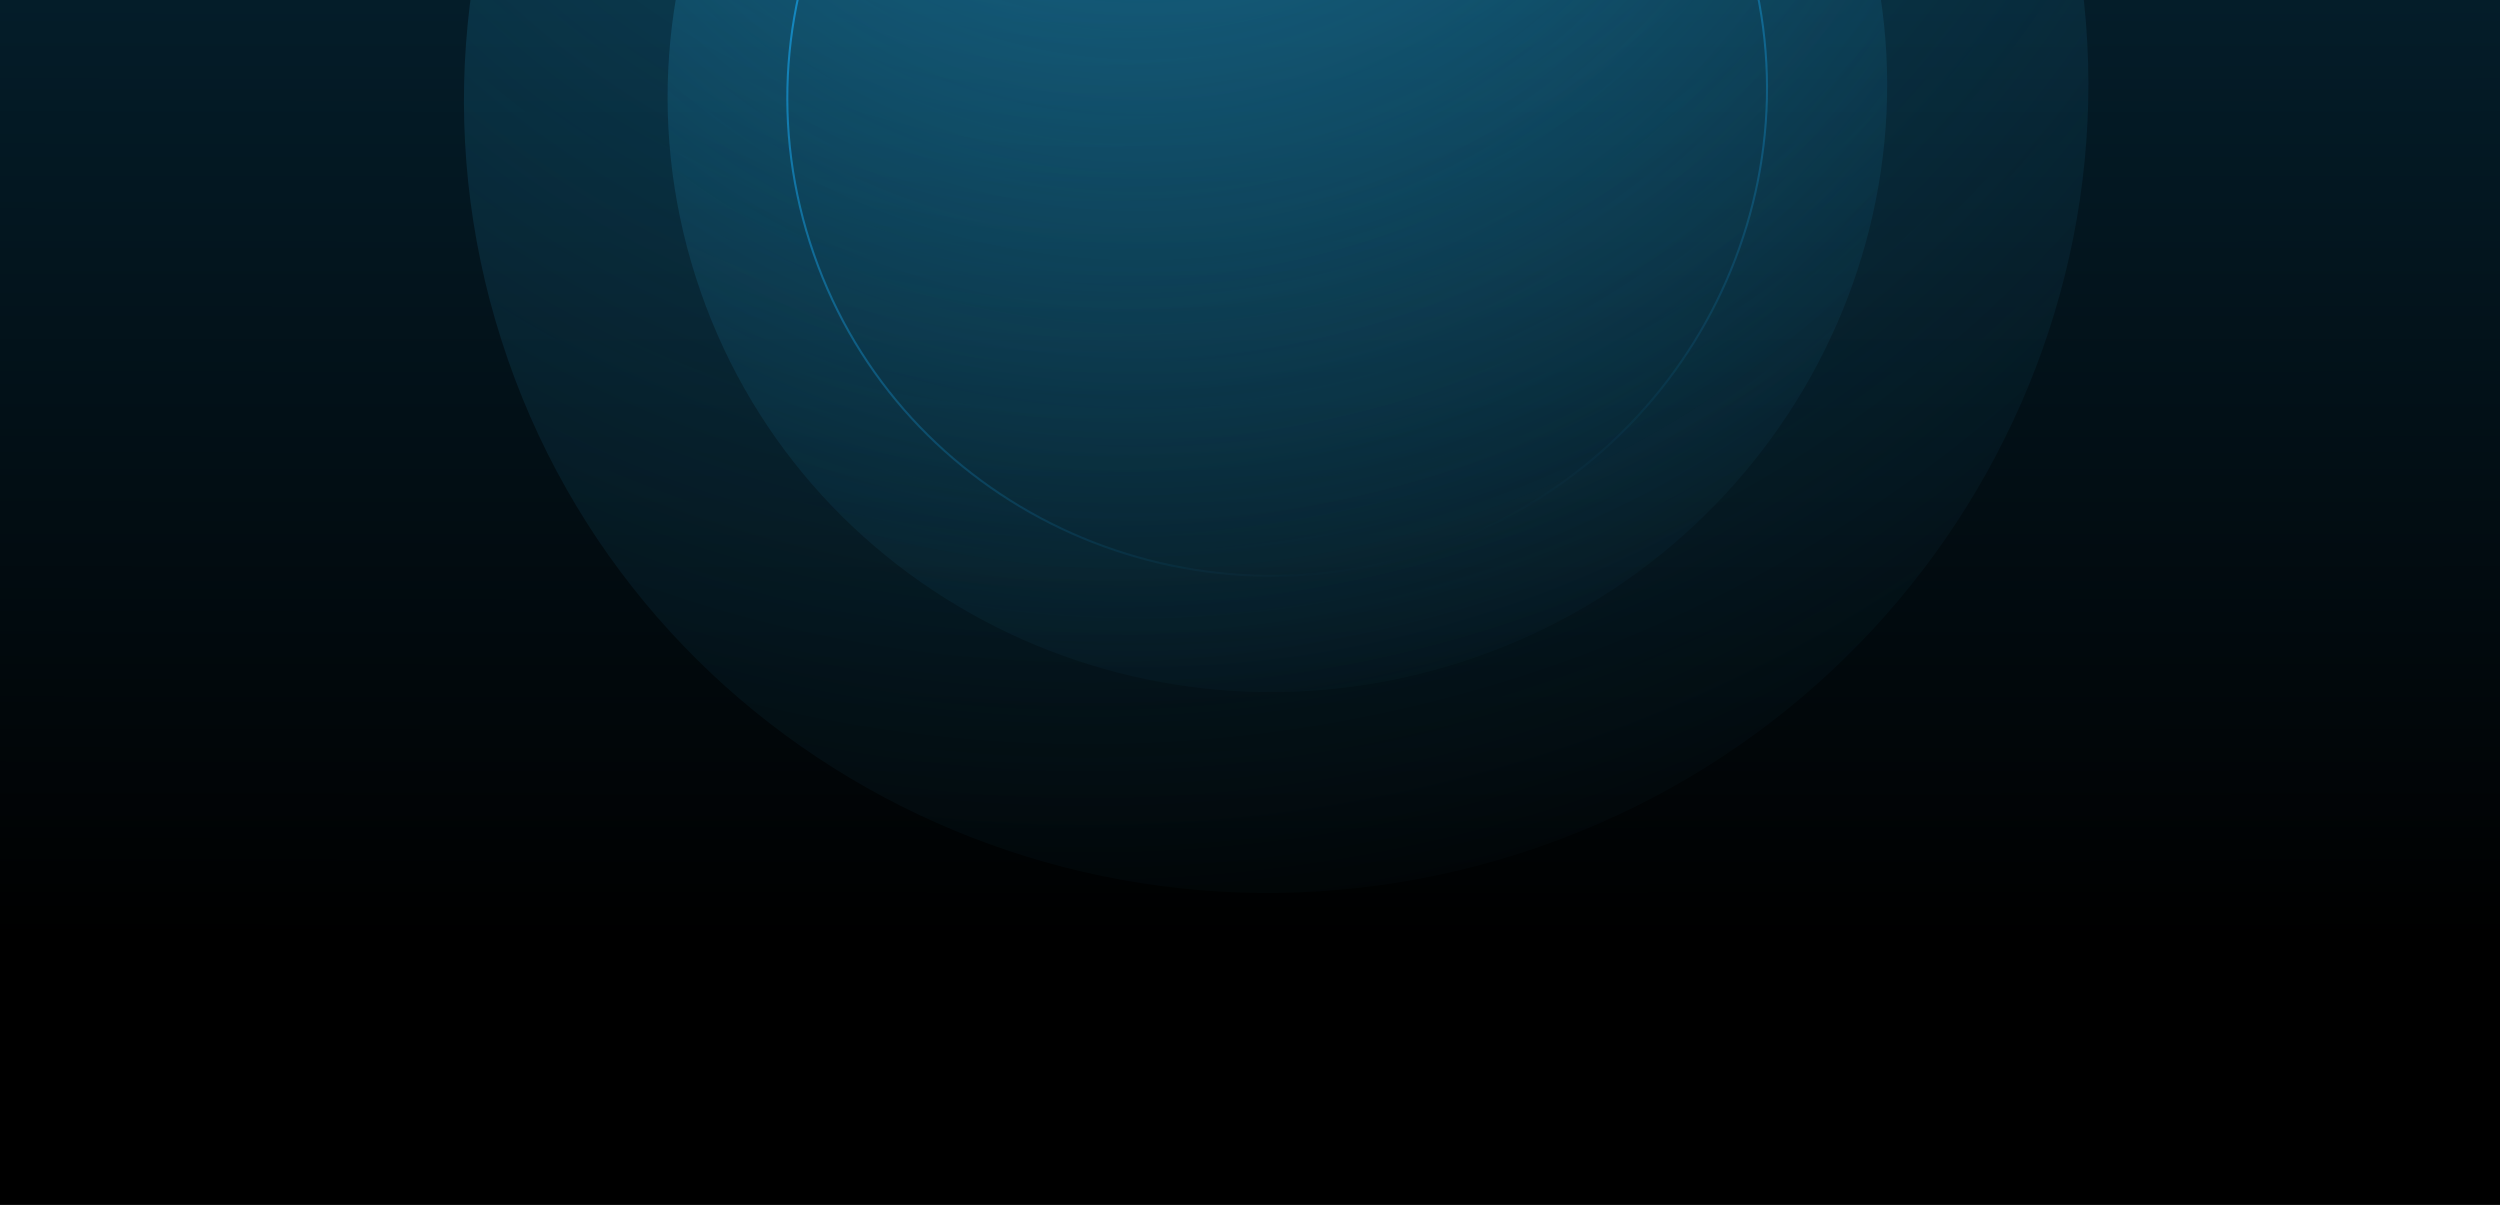
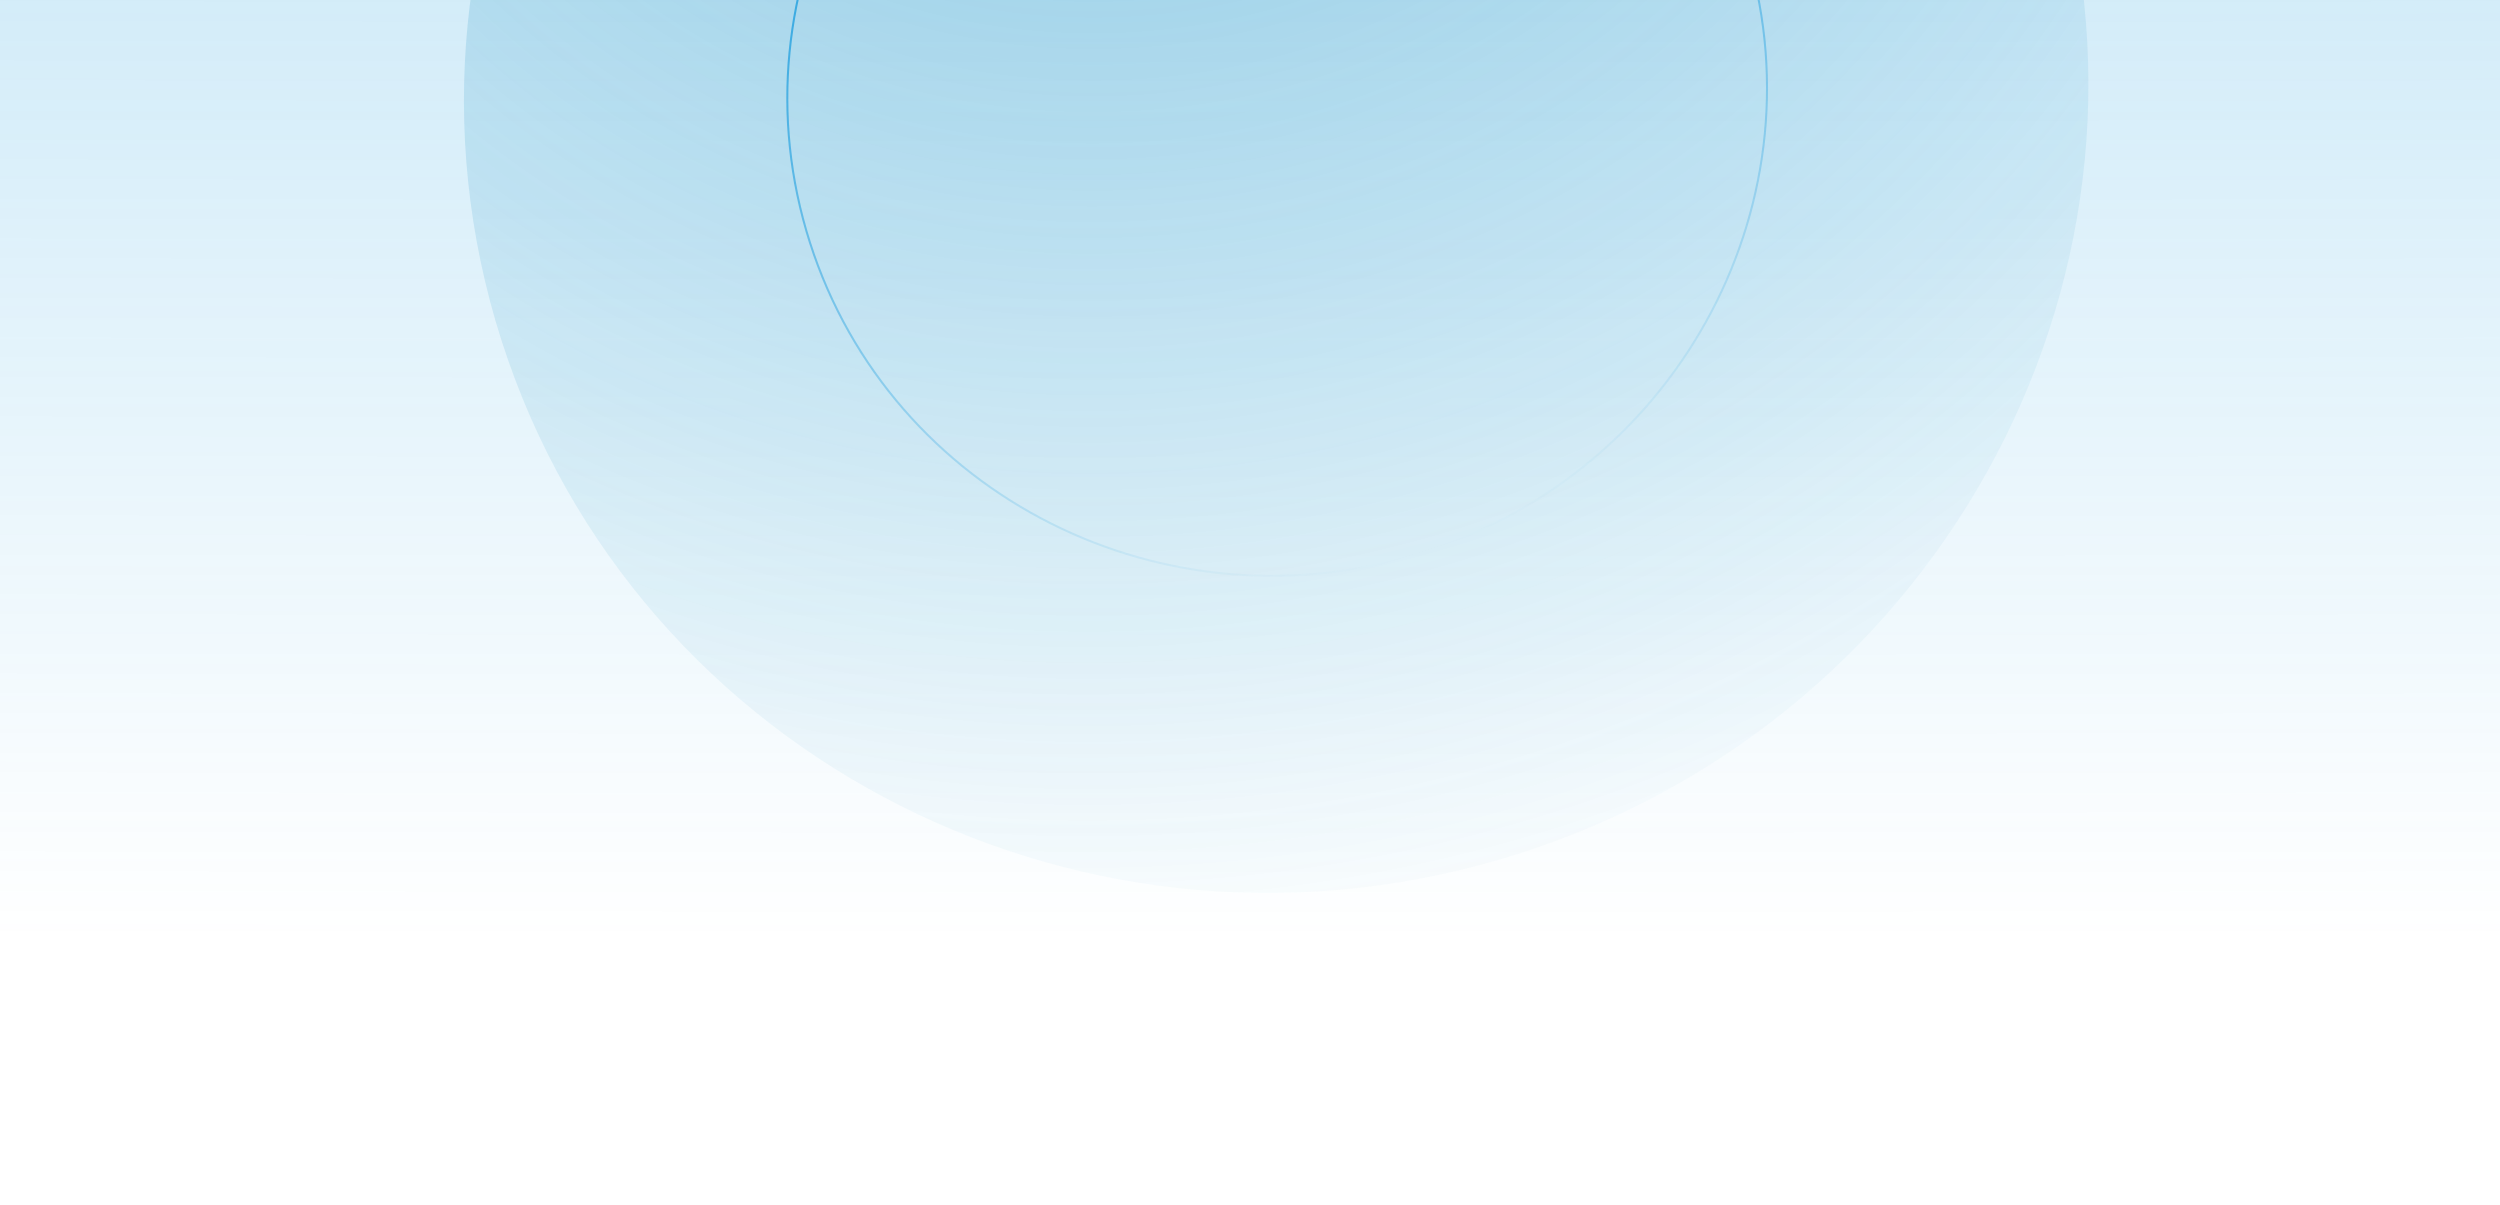
<svg xmlns="http://www.w3.org/2000/svg" width="1220" height="588" fill="none">
  <g clip-path="url(#a)">
-     <path fill="#000" d="M0 0h1220v588H0z" />
+     <path fill="#000" d="M0 0v588H0z" />
    <path fill="url(#b)" d="M0 0h1220v588H0z" />
    <path fill="url(#c)" d="M741.476 416.495c208.802-66.75 324.924-287.106 259.364-492.18-65.555-205.074-287.968-317.207-496.77-250.457-208.802 66.749-324.925 287.106-259.367 492.18 65.558 205.073 287.971 317.207 496.773 250.457Z" opacity=".4" />
-     <path fill="url(#d)" d="M712.484 323.269C869.246 273.156 956.427 107.72 907.208-46.243 857.99-200.205 691.01-284.39 534.248-234.277 377.487-184.164 290.306-18.728 339.524 135.234c49.219 153.962 216.199 238.148 372.96 188.035Z" opacity=".5" />
    <path stroke="url(#e)" d="M851.268-27.424c39.533 123.665-30.49 256.562-156.425 296.821-125.935 40.259-260.064-27.375-299.597-151.041-39.533-123.665 30.49-256.562 156.425-296.821 125.935-40.259 260.064 27.375 299.597 151.04Z" />
  </g>
  <defs>
    <radialGradient id="b" cx="0" cy="0" r="1" gradientTransform="scale(24958.6 2375.08) rotate(90 .417 -.392)" gradientUnits="userSpaceOnUse">
      <stop stop-color="#159BDE" />
      <stop offset="1" stop-color="#159BDE" stop-opacity="0" />
    </radialGradient>
    <radialGradient id="c" cx="0" cy="0" r="1" gradientTransform="matrix(234.15 750.109 -763.747 238.407 536.843 -296.957)" gradientUnits="userSpaceOnUse">
      <stop stop-color="#2294C3" />
      <stop offset="1" stop-color="#2294C3" stop-opacity="0" />
    </radialGradient>
    <radialGradient id="d" cx="0" cy="0" r="1" gradientTransform="rotate(72.664 423.808 273.765) scale(589.955 600.681)" gradientUnits="userSpaceOnUse">
      <stop stop-color="#2294C3" />
      <stop offset="1" stop-color="#2294C3" stop-opacity="0" />
    </radialGradient>
    <linearGradient id="e" x1="551.518" x2="694.995" y1="-178.941" y2="269.873" gradientUnits="userSpaceOnUse">
      <stop stop-color="#159BDE" />
      <stop offset="1" stop-color="#159BDE" stop-opacity="0" />
    </linearGradient>
    <clipPath id="a">
      <path fill="#fff" d="M0 0h1220v588H0z" />
    </clipPath>
  </defs>
</svg>